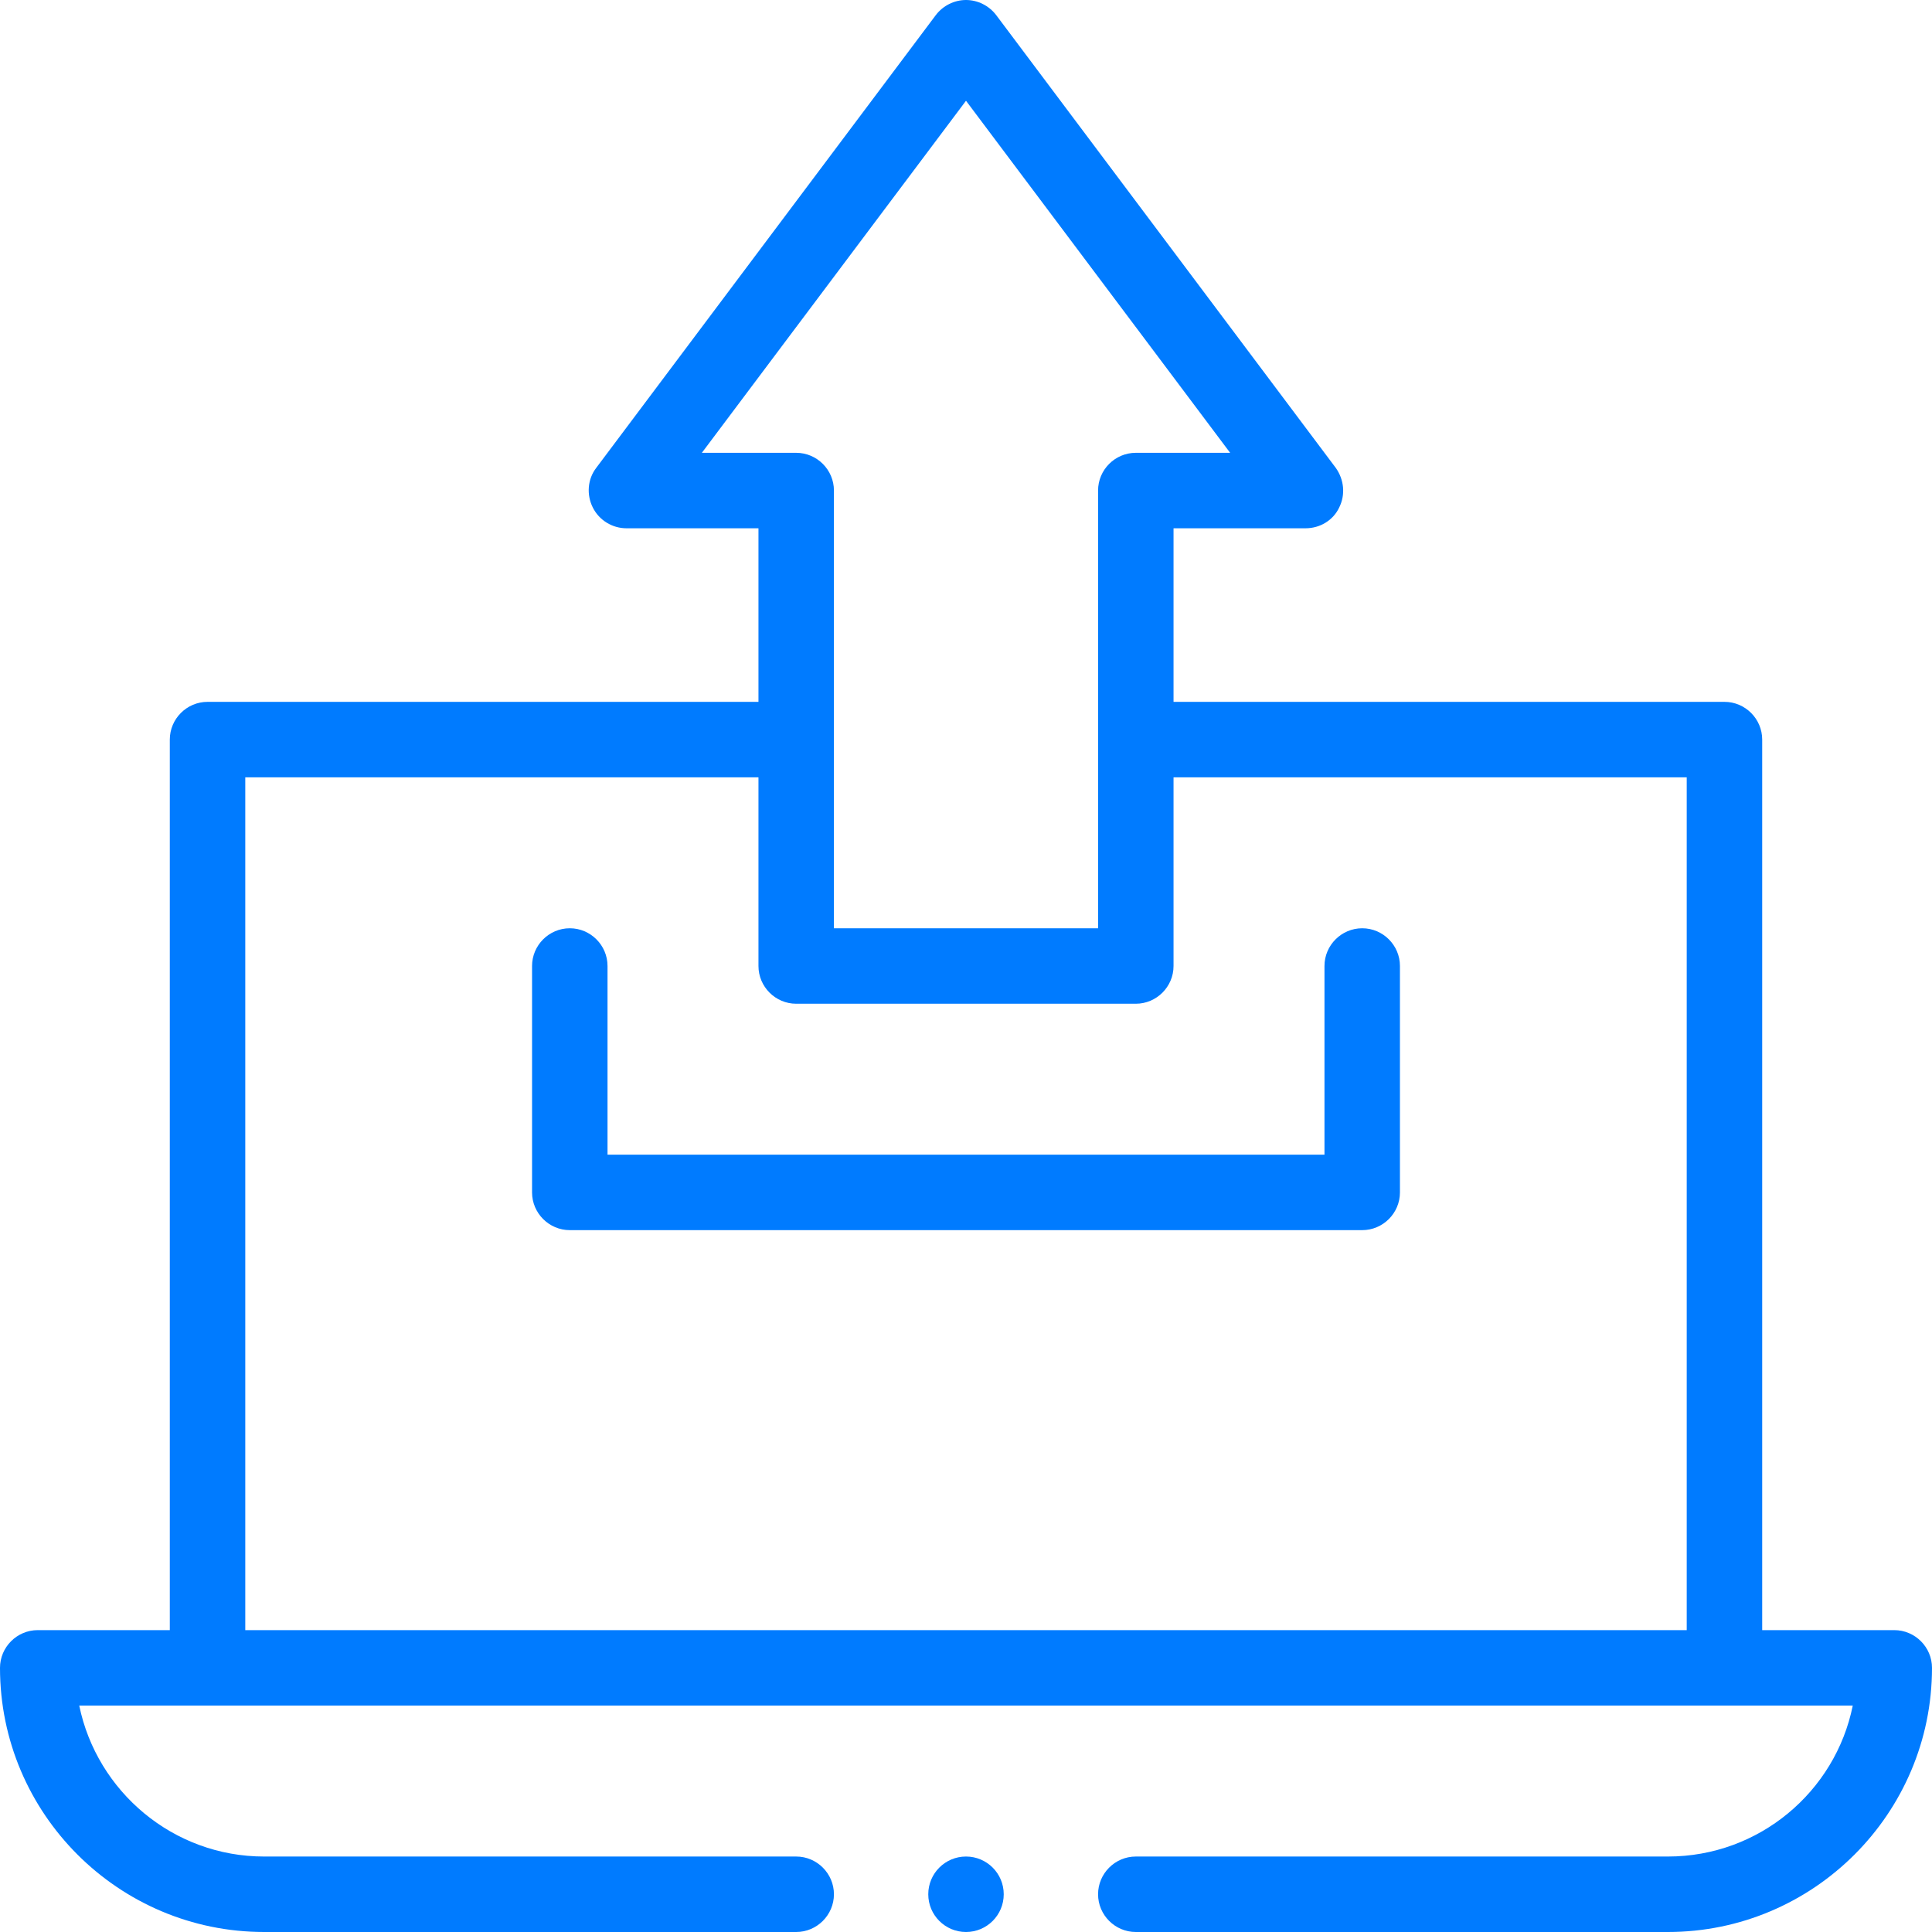
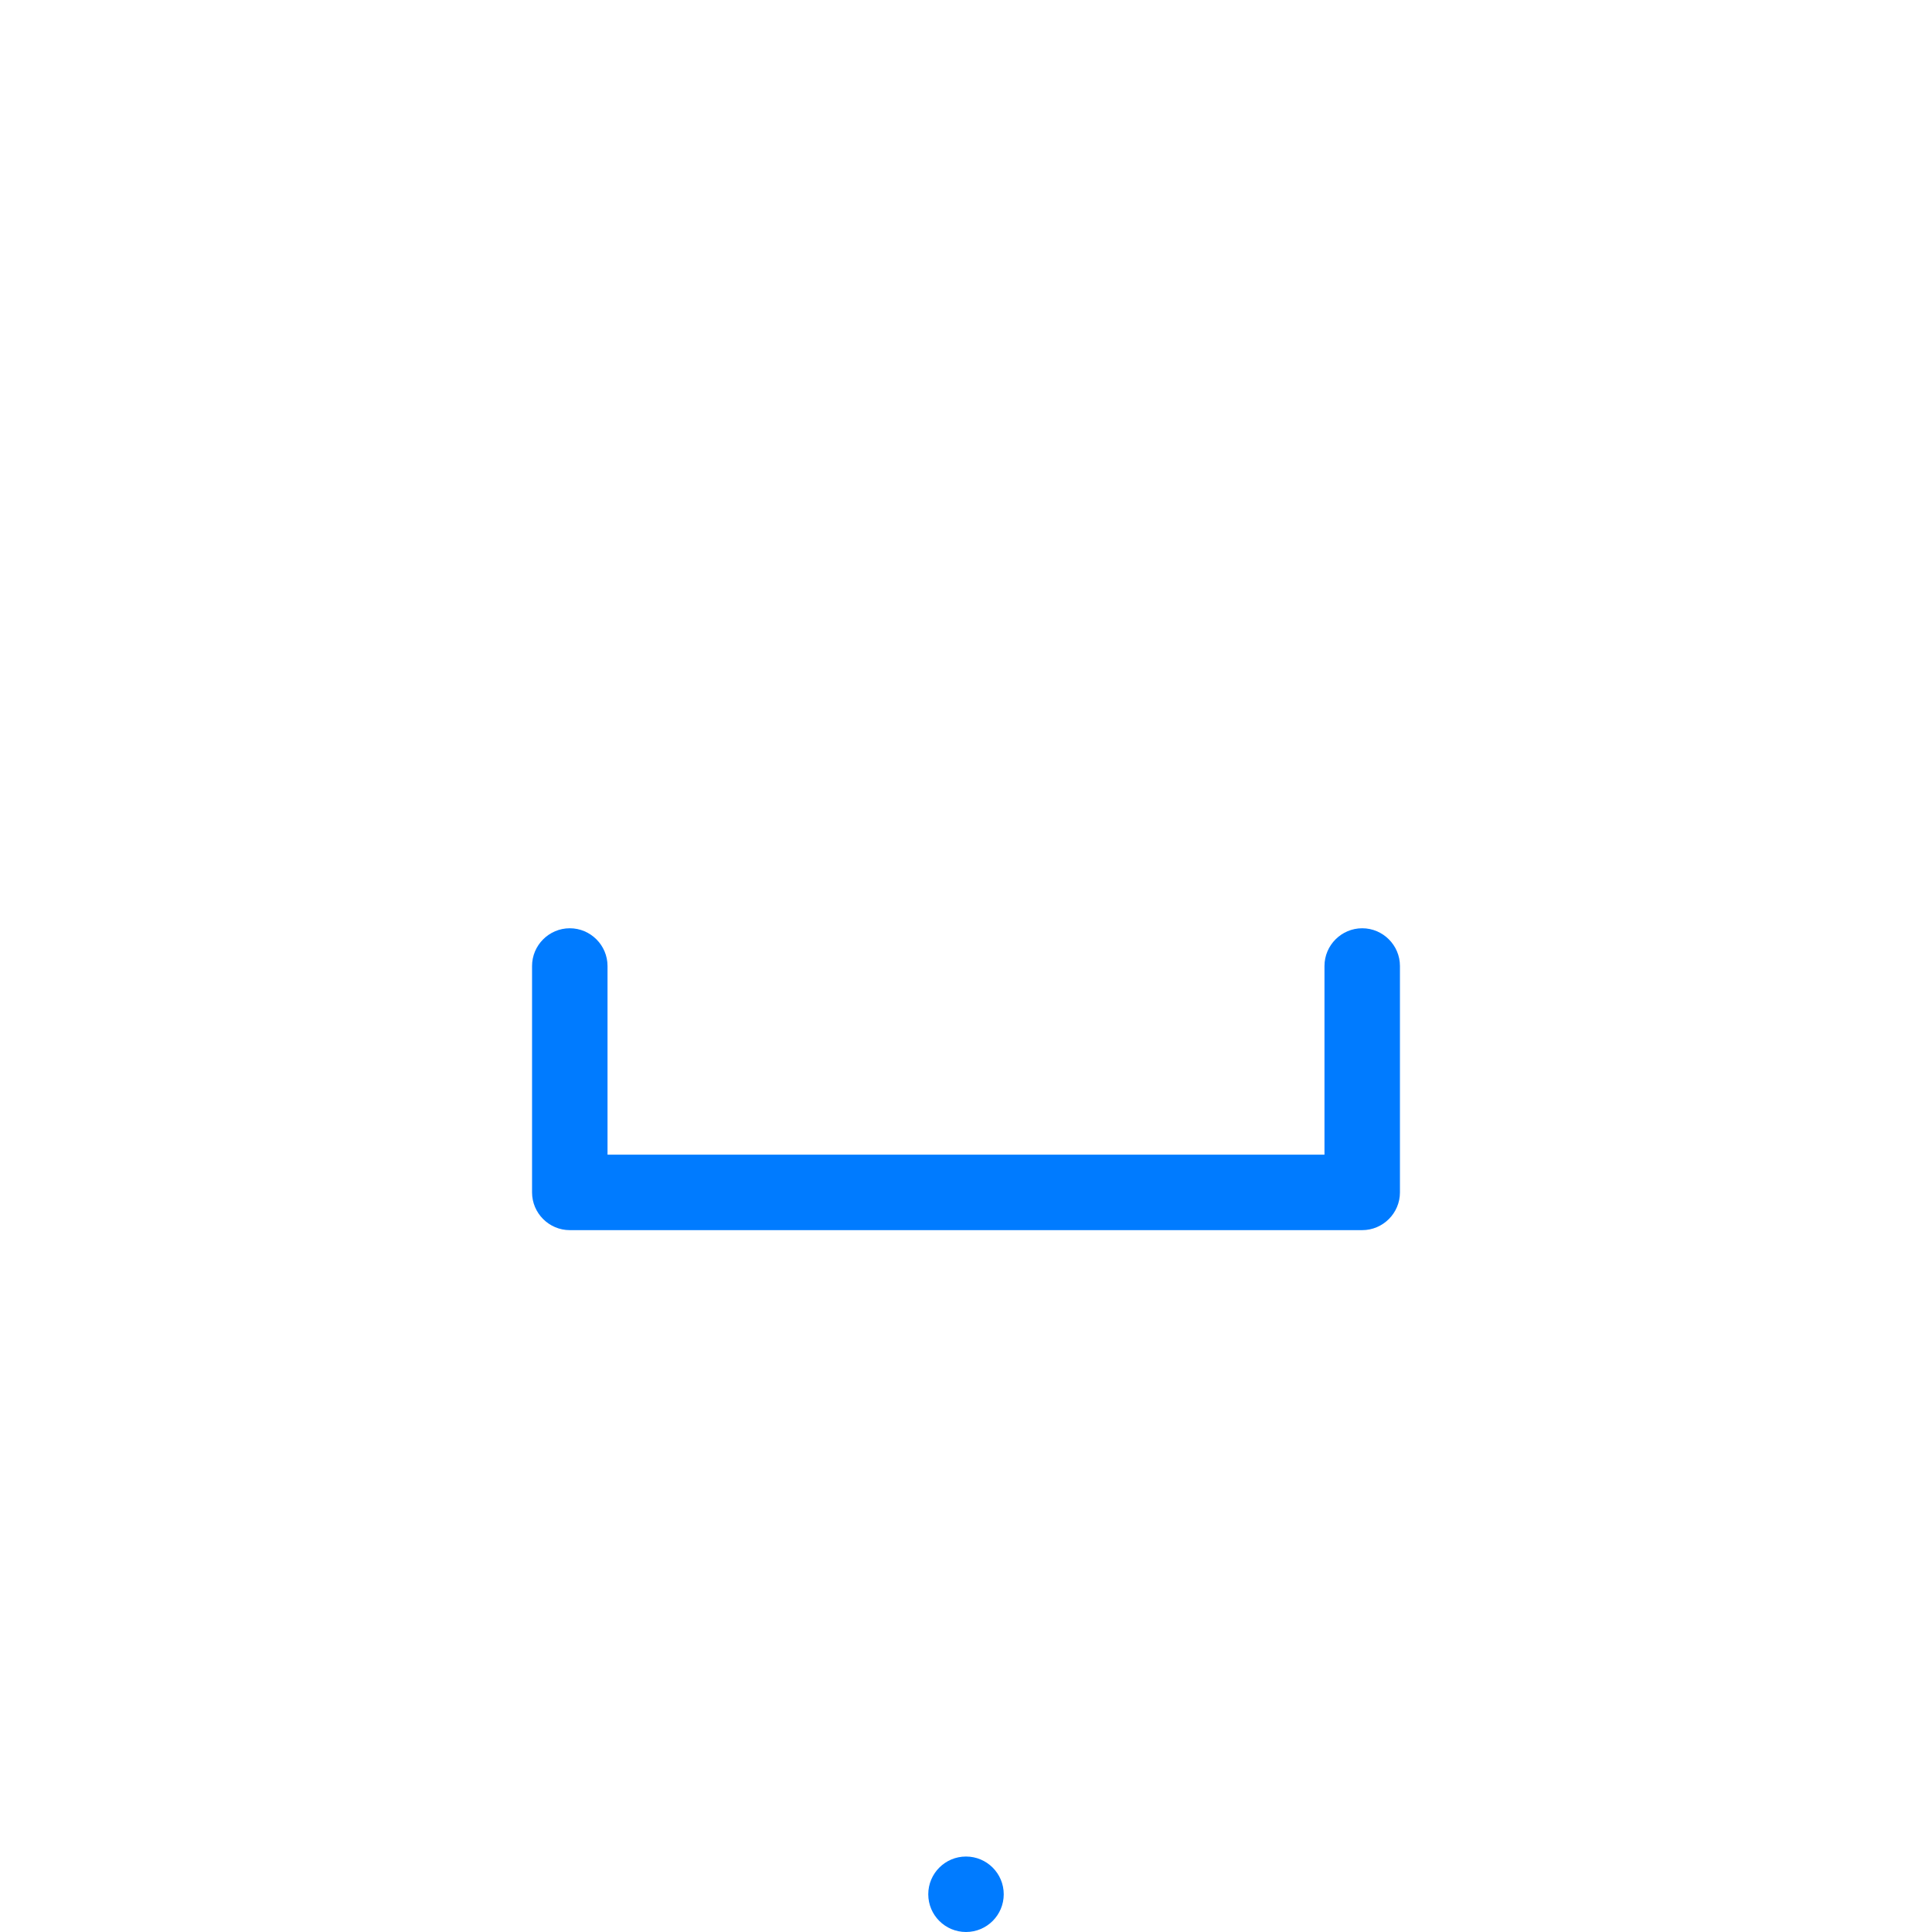
<svg xmlns="http://www.w3.org/2000/svg" version="1.1" id="Capa_1" x="0px" y="0px" viewBox="0 0 512 512" style="enable-background:new 0 0 512 512;" xml:space="preserve">
  <style type="text/css">
	.st0{fill:#007BFF;}
</style>
  <g>
    <path class="st0" d="M161,256c0-5.5-4.5-10-10-10s-10,4.5-10,10v60c0,5.5,4.5,10,10,10h210c5.5,0,10-4.5,10-10v-60   c0-5.5-4.5-10-10-10s-10,4.5-10,10v50H161V256z" />
-     <path class="st0" d="M502,432h-35V196c0-5.5-4.5-10-10-10H311v-46h35c3.8,0,7.3-2.1,8.9-5.5c1.7-3.4,1.3-7.4-0.9-10.5L264,4   c-1.9-2.5-4.9-4-8-4s-6.1,1.5-8,4l-90,120c-2.3,3-2.6,7.1-0.9,10.5s5.2,5.5,8.9,5.5h35v46H55c-5.5,0-10,4.5-10,10v236H10   c-5.5,0-10,4.5-10,10c0,38.6,31.4,70,70,70h141c5.5,0,10-4.5,10-10s-4.5-10-10-10H70c-24.1,0-44.3-17.2-49-40h470   c-4.6,22.8-24.8,40-49,40H301c-5.5,0-10,4.5-10,10s4.5,10,10,10h141c38.6,0,70-31.4,70-70C512,436.5,507.5,432,502,432z M186,120   l70-93.3l70,93.3h-25c-5.5,0-10,4.5-10,10v116h-70V130c0-5.5-4.5-10-10-10H186z M447,432H65V206h136v50c0,5.5,4.5,10,10,10h90   c5.5,0,10-4.5,10-10v-50h136V432z" />
    <circle class="st0" cx="256" cy="502" r="10" />
  </g>
</svg>